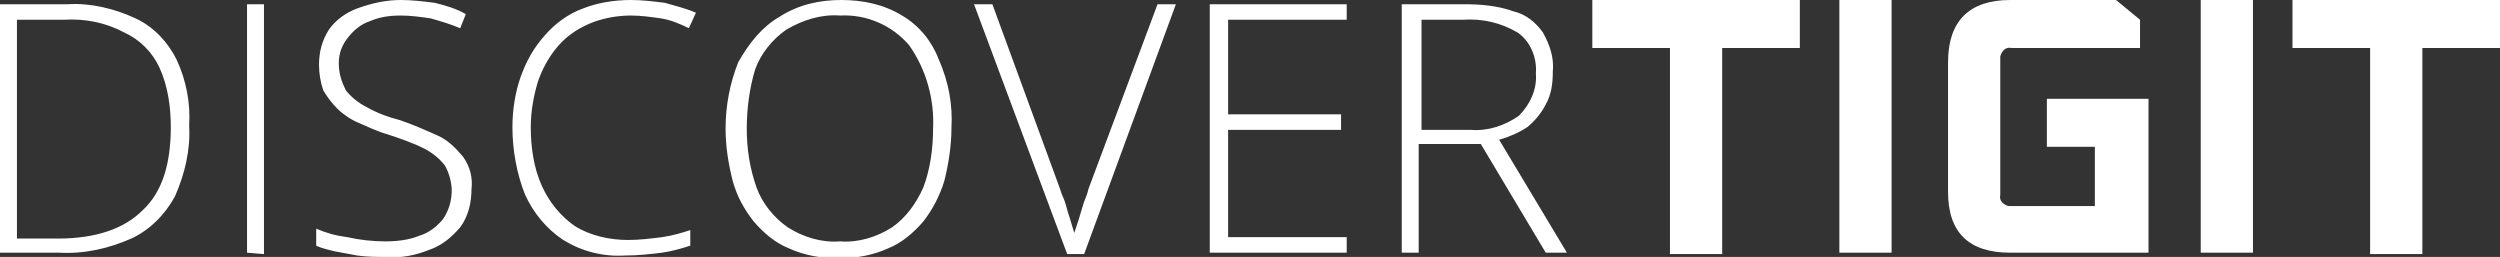
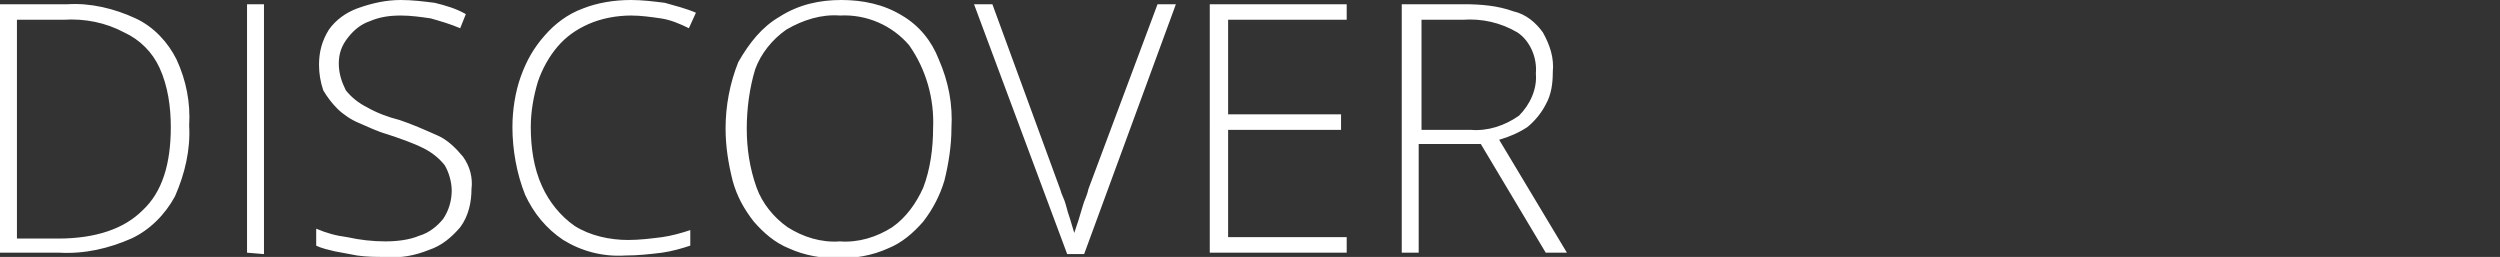
<svg xmlns="http://www.w3.org/2000/svg" version="1.1" id="logo_discover_tigit_logo_discover_tigit_" x="0px" y="0px" viewBox="0 0 177.1 18.2" style="enable-background:new 0 0 177.1 18.2;" xml:space="preserve">
  <rect x="0" y="0" width="177.1" height="18.2" fill="#333333" stroke="none" />
  <style type="text/css">
	.st0{fill:#FFFFFF;}
</style>
-   <path id="TIGIT" class="st0" d="M112.8,3.4V0h14.7v3.4H122v14.6h-3.7V3.4H112.8z M130.3,17.9V0h3.7v17.9L130.3,17.9z M138,13.6V4.4  c0-2.9,1.5-4.4,4.4-4.4h7.5l1.7,1.4v2h-9.1c-0.4-0.1-0.7,0.2-0.8,0.6c0,0.1,0,0.1,0,0.2v9.6c-0.1,0.4,0.2,0.7,0.6,0.8  c0.1,0,0.1,0,0.2,0h5.9v-4.2H145V7h7.2v10.9h-9.8C139.5,17.9,138,16.5,138,13.6z M155.9,17.9V0h3.7v17.9L155.9,17.9z M162.4,3.4V0  h14.7v3.4h-5.5v14.6h-3.7V3.4L162.4,3.4z" />
  <path id="discover" class="st0" d="M13.4,8.9c0.1,1.7-0.3,3.4-1,5c-0.7,1.3-1.8,2.4-3.1,3c-1.6,0.7-3.3,1.1-5.1,1H0V0.3h4.8  c1.6-0.1,3.3,0.3,4.8,1c1.3,0.6,2.3,1.7,2.9,2.9C13.2,5.7,13.5,7.3,13.4,8.9z M12.1,9c0-1.4-0.2-2.9-0.8-4.2c-0.5-1.1-1.4-2-2.5-2.5  C7.5,1.6,6,1.3,4.5,1.4H1.2v15.5h2.9c2.7,0,4.7-0.7,6-2C11.5,13.6,12.1,11.6,12.1,9L12.1,9z M17.5,17.9V0.3h1.2v17.7L17.5,17.9z   M33.4,13.4c0,0.9-0.2,1.9-0.8,2.7c-0.6,0.7-1.3,1.3-2.2,1.6c-1,0.4-2,0.6-3.1,0.5c-0.7,0-1.3,0-2-0.1c-0.5-0.1-1.1-0.2-1.6-0.3  c-0.4-0.1-0.9-0.2-1.3-0.4v-1.2c0.7,0.3,1.4,0.5,2.2,0.6c0.9,0.2,1.8,0.3,2.7,0.3c0.8,0,1.7-0.1,2.4-0.4c0.7-0.2,1.3-0.7,1.7-1.2  c0.4-0.6,0.6-1.3,0.6-2c0-0.6-0.2-1.3-0.5-1.8c-0.4-0.5-0.9-0.9-1.5-1.2c-0.8-0.4-1.7-0.7-2.6-1c-0.7-0.2-1.3-0.5-2-0.8  c-0.5-0.2-1.1-0.6-1.5-1c-0.4-0.4-0.7-0.8-1-1.3c-0.2-0.6-0.3-1.2-0.3-1.8c0-0.9,0.2-1.7,0.7-2.5c0.5-0.7,1.2-1.2,2-1.5  C26.4,0.2,27.4,0,28.4,0c0.8,0,1.6,0.1,2.4,0.2C31.6,0.4,32.3,0.6,33,1L32.6,2c-0.7-0.3-1.4-0.5-2.1-0.7c-0.7-0.1-1.4-0.2-2.1-0.2  c-0.8,0-1.5,0.1-2.2,0.4c-0.6,0.2-1.1,0.6-1.5,1.1C24.2,3.2,24,3.8,24,4.5c0,0.7,0.2,1.3,0.5,1.9c0.4,0.5,0.9,0.9,1.5,1.2  c0.7,0.4,1.5,0.7,2.3,0.9c0.9,0.3,1.8,0.7,2.7,1.1c0.7,0.3,1.3,0.9,1.8,1.5C33.3,11.8,33.5,12.6,33.4,13.4L33.4,13.4z M44.7,1.1  c-1,0-2.1,0.2-3,0.6c-0.9,0.4-1.6,0.9-2.2,1.6c-0.6,0.7-1.1,1.6-1.4,2.5c-0.3,1-0.5,2.1-0.5,3.2c0,1.4,0.2,2.9,0.8,4.2  c0.5,1.1,1.3,2.1,2.3,2.8c1.1,0.7,2.5,1,3.8,1c0.8,0,1.6-0.1,2.4-0.2c0.7-0.1,1.4-0.3,2-0.5v1.1c-0.6,0.2-1.3,0.4-2,0.5  c-0.8,0.1-1.7,0.2-2.6,0.2c-1.6,0.1-3.1-0.3-4.4-1.1c-1.2-0.8-2.1-1.9-2.7-3.2c-0.6-1.5-0.9-3.2-0.9-4.8c0-1.2,0.2-2.5,0.6-3.6  c0.4-1.1,0.9-2,1.7-2.9c0.7-0.8,1.6-1.5,2.7-1.9C42.3,0.2,43.5,0,44.7,0c0.8,0,1.6,0.1,2.4,0.2c0.7,0.2,1.5,0.4,2.2,0.7l-0.5,1.1  c-0.6-0.3-1.3-0.6-2-0.7C46.1,1.2,45.4,1.1,44.7,1.1z M67.4,9.1c0,1.2-0.2,2.5-0.5,3.7c-0.3,1-0.8,2-1.5,2.9  c-0.7,0.8-1.5,1.5-2.5,1.9c-1.1,0.5-2.3,0.7-3.5,0.7c-1.2,0-2.4-0.2-3.5-0.7c-1-0.4-1.8-1.1-2.5-1.9c-0.7-0.9-1.2-1.8-1.5-2.9  c-0.3-1.2-0.5-2.4-0.5-3.7c0-1.6,0.3-3.2,0.9-4.7C53.1,3,54,1.9,55.2,1.2C56.6,0.3,58.1,0,59.6,0c1.5,0,3,0.3,4.3,1.1  c1.2,0.7,2.1,1.8,2.6,3.1C67.2,5.8,67.5,7.4,67.4,9.1L67.4,9.1z M52.9,9.1c0,1.4,0.2,2.8,0.7,4.2c0.4,1.1,1.2,2.1,2.2,2.8  c1.1,0.7,2.4,1.1,3.7,1c1.3,0.1,2.6-0.3,3.7-1c1-0.7,1.7-1.7,2.2-2.8c0.5-1.3,0.7-2.8,0.7-4.2c0.1-2.1-0.5-4.2-1.7-5.9  c-1.2-1.4-3-2.2-4.9-2.1c-1.3-0.1-2.6,0.3-3.8,1c-1,0.7-1.8,1.7-2.2,2.8C53.1,6.2,52.9,7.7,52.9,9.1L52.9,9.1z M83.3,0.3l-6.5,17.7  h-1.2L69,0.3h1.3l4.8,13.1c0.1,0.4,0.3,0.7,0.4,1.1s0.2,0.7,0.3,1c0.1,0.3,0.2,0.7,0.3,1c0.1-0.3,0.2-0.6,0.3-0.9  c0.1-0.3,0.2-0.7,0.3-1c0.1-0.4,0.3-0.7,0.4-1.2L82,0.3L83.3,0.3z M95.4,17.9h-9.7V0.3h9.7v1.1H87v6.7H95v1.1H87v7.6h8.4V17.9z   M103.7,0.3c1.2,0,2.4,0.1,3.5,0.5c0.9,0.2,1.6,0.8,2.1,1.5c0.5,0.9,0.8,1.8,0.7,2.8c0,0.8-0.1,1.6-0.5,2.3  c-0.3,0.6-0.8,1.2-1.3,1.6c-0.6,0.4-1.3,0.7-2,0.9l4.8,8h-1.5l-4.6-7.7h-4.4v7.7h-1.2V0.3L103.7,0.3z M103.6,1.4h-2.9v7.8h3.5  c1.2,0.1,2.4-0.3,3.4-1c0.8-0.8,1.3-1.9,1.2-3c0.1-1.1-0.4-2.3-1.3-2.9C106.3,1.6,105,1.3,103.6,1.4L103.6,1.4z" />
</svg>